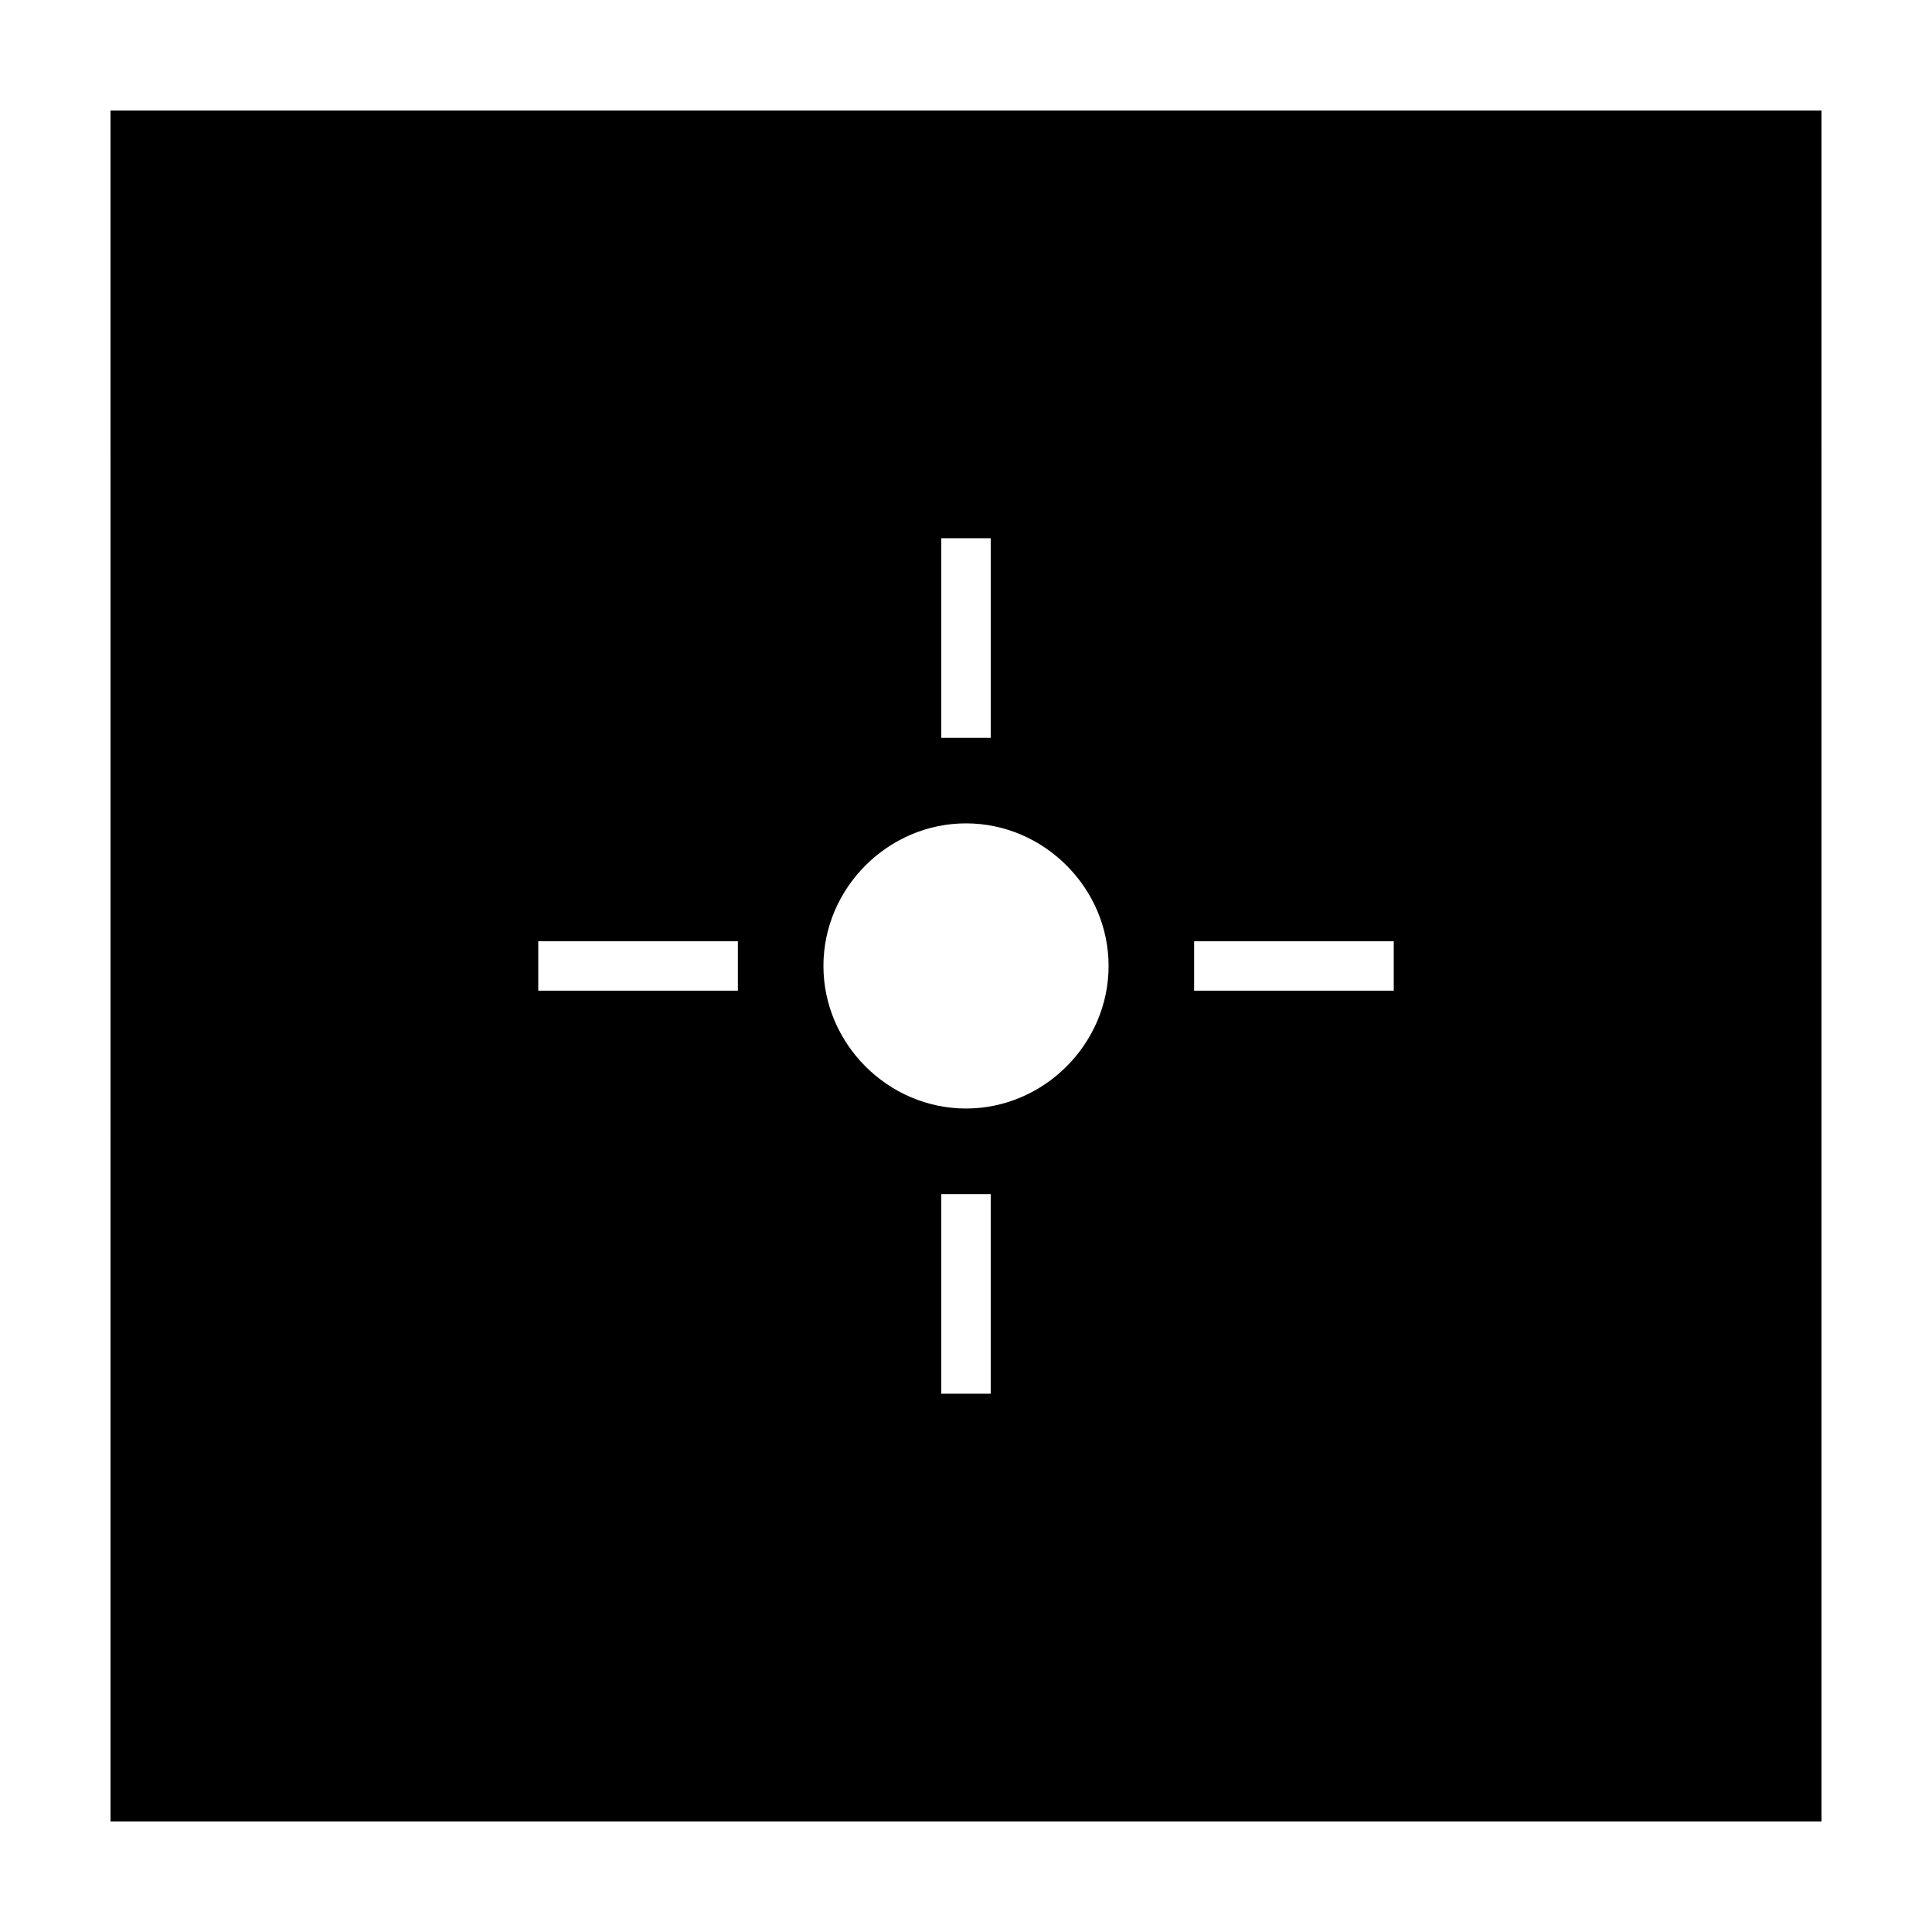
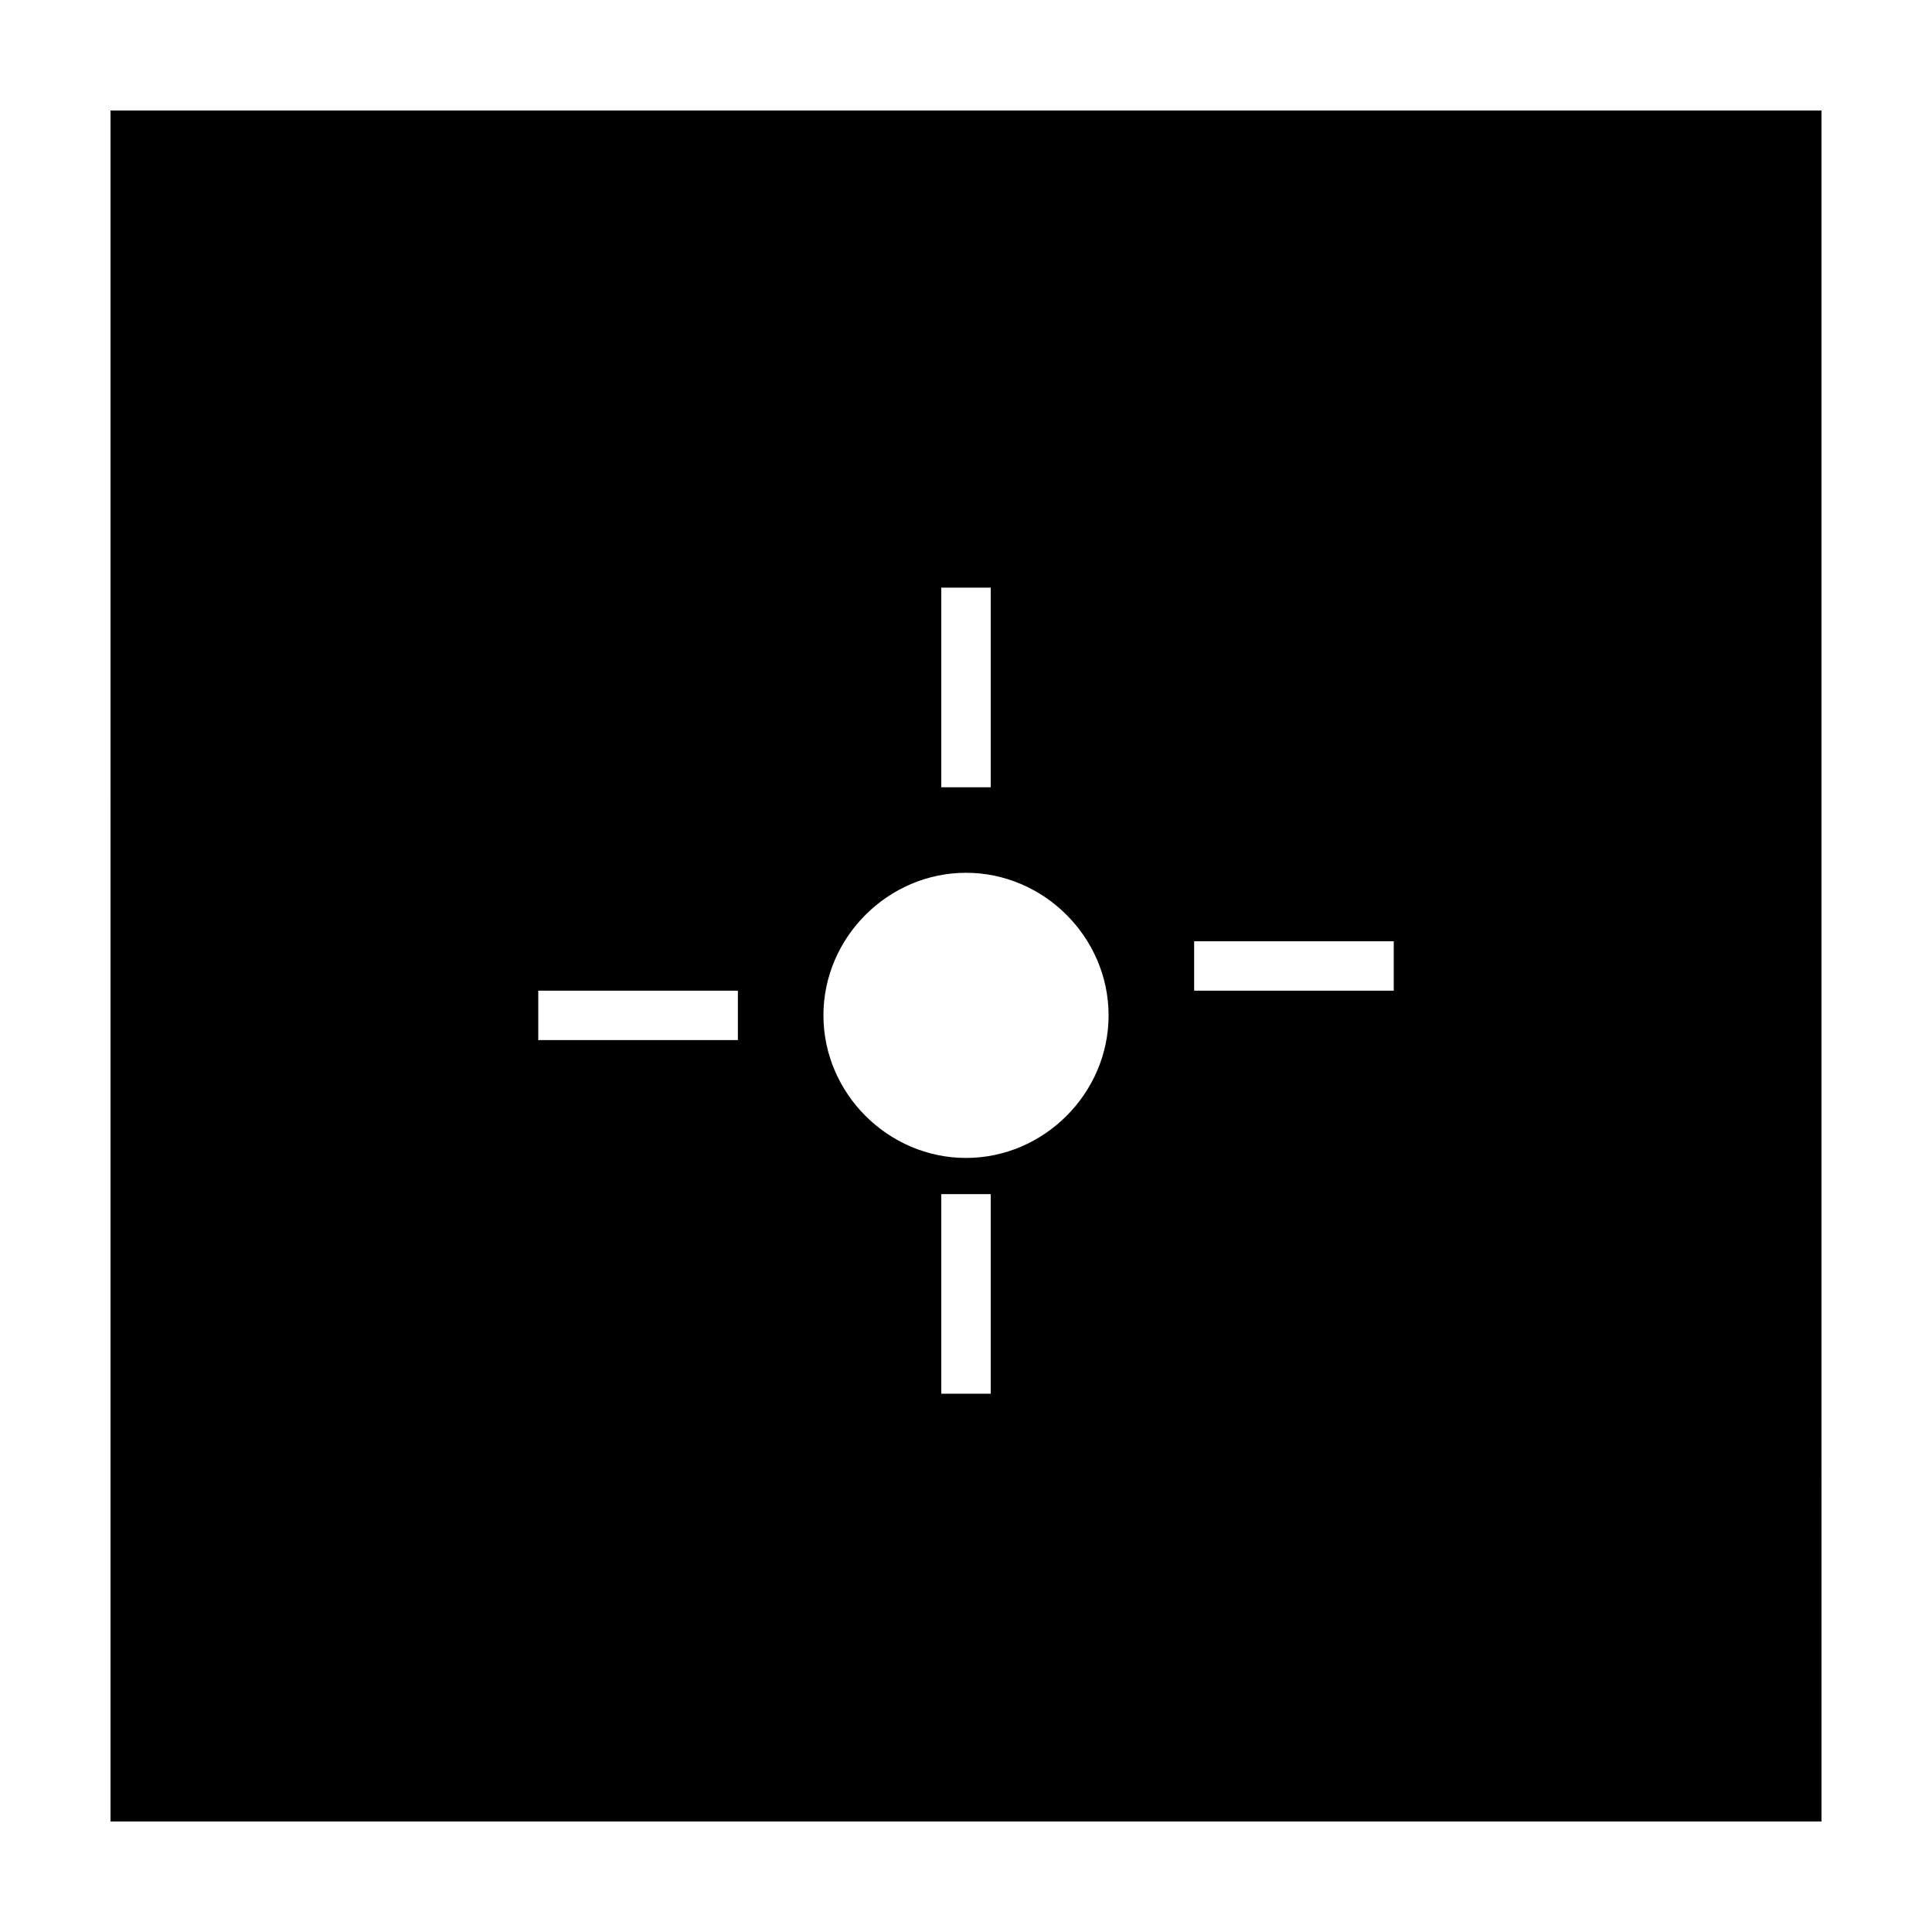
<svg xmlns="http://www.w3.org/2000/svg" fill="#000000" width="800px" height="800px" version="1.1" viewBox="144 144 512 512">
-   <path d="m173.29 626.71h453.43l-0.004-453.43h-453.43zm233.26-113.36h-13.098v-52.898h13.098zm53.91-119.91h52.898v13.098h-52.898zm-67.008-106.81h13.098v52.902h-13.098zm6.551 75.57c20.656 0 37.785 17.129 37.785 37.785s-17.129 37.785-37.785 37.785-37.785-17.129-37.785-37.785c-0.004-20.652 17.129-37.785 37.785-37.785zm-113.36 31.238h52.902v13.098h-52.902z" />
+   <path d="m173.29 626.71h453.43l-0.004-453.43h-453.43zm233.26-113.36h-13.098v-52.898h13.098zm53.91-119.91h52.898v13.098h-52.898m-67.008-106.81h13.098v52.902h-13.098zm6.551 75.57c20.656 0 37.785 17.129 37.785 37.785s-17.129 37.785-37.785 37.785-37.785-17.129-37.785-37.785c-0.004-20.652 17.129-37.785 37.785-37.785zm-113.36 31.238h52.902v13.098h-52.902z" />
</svg>